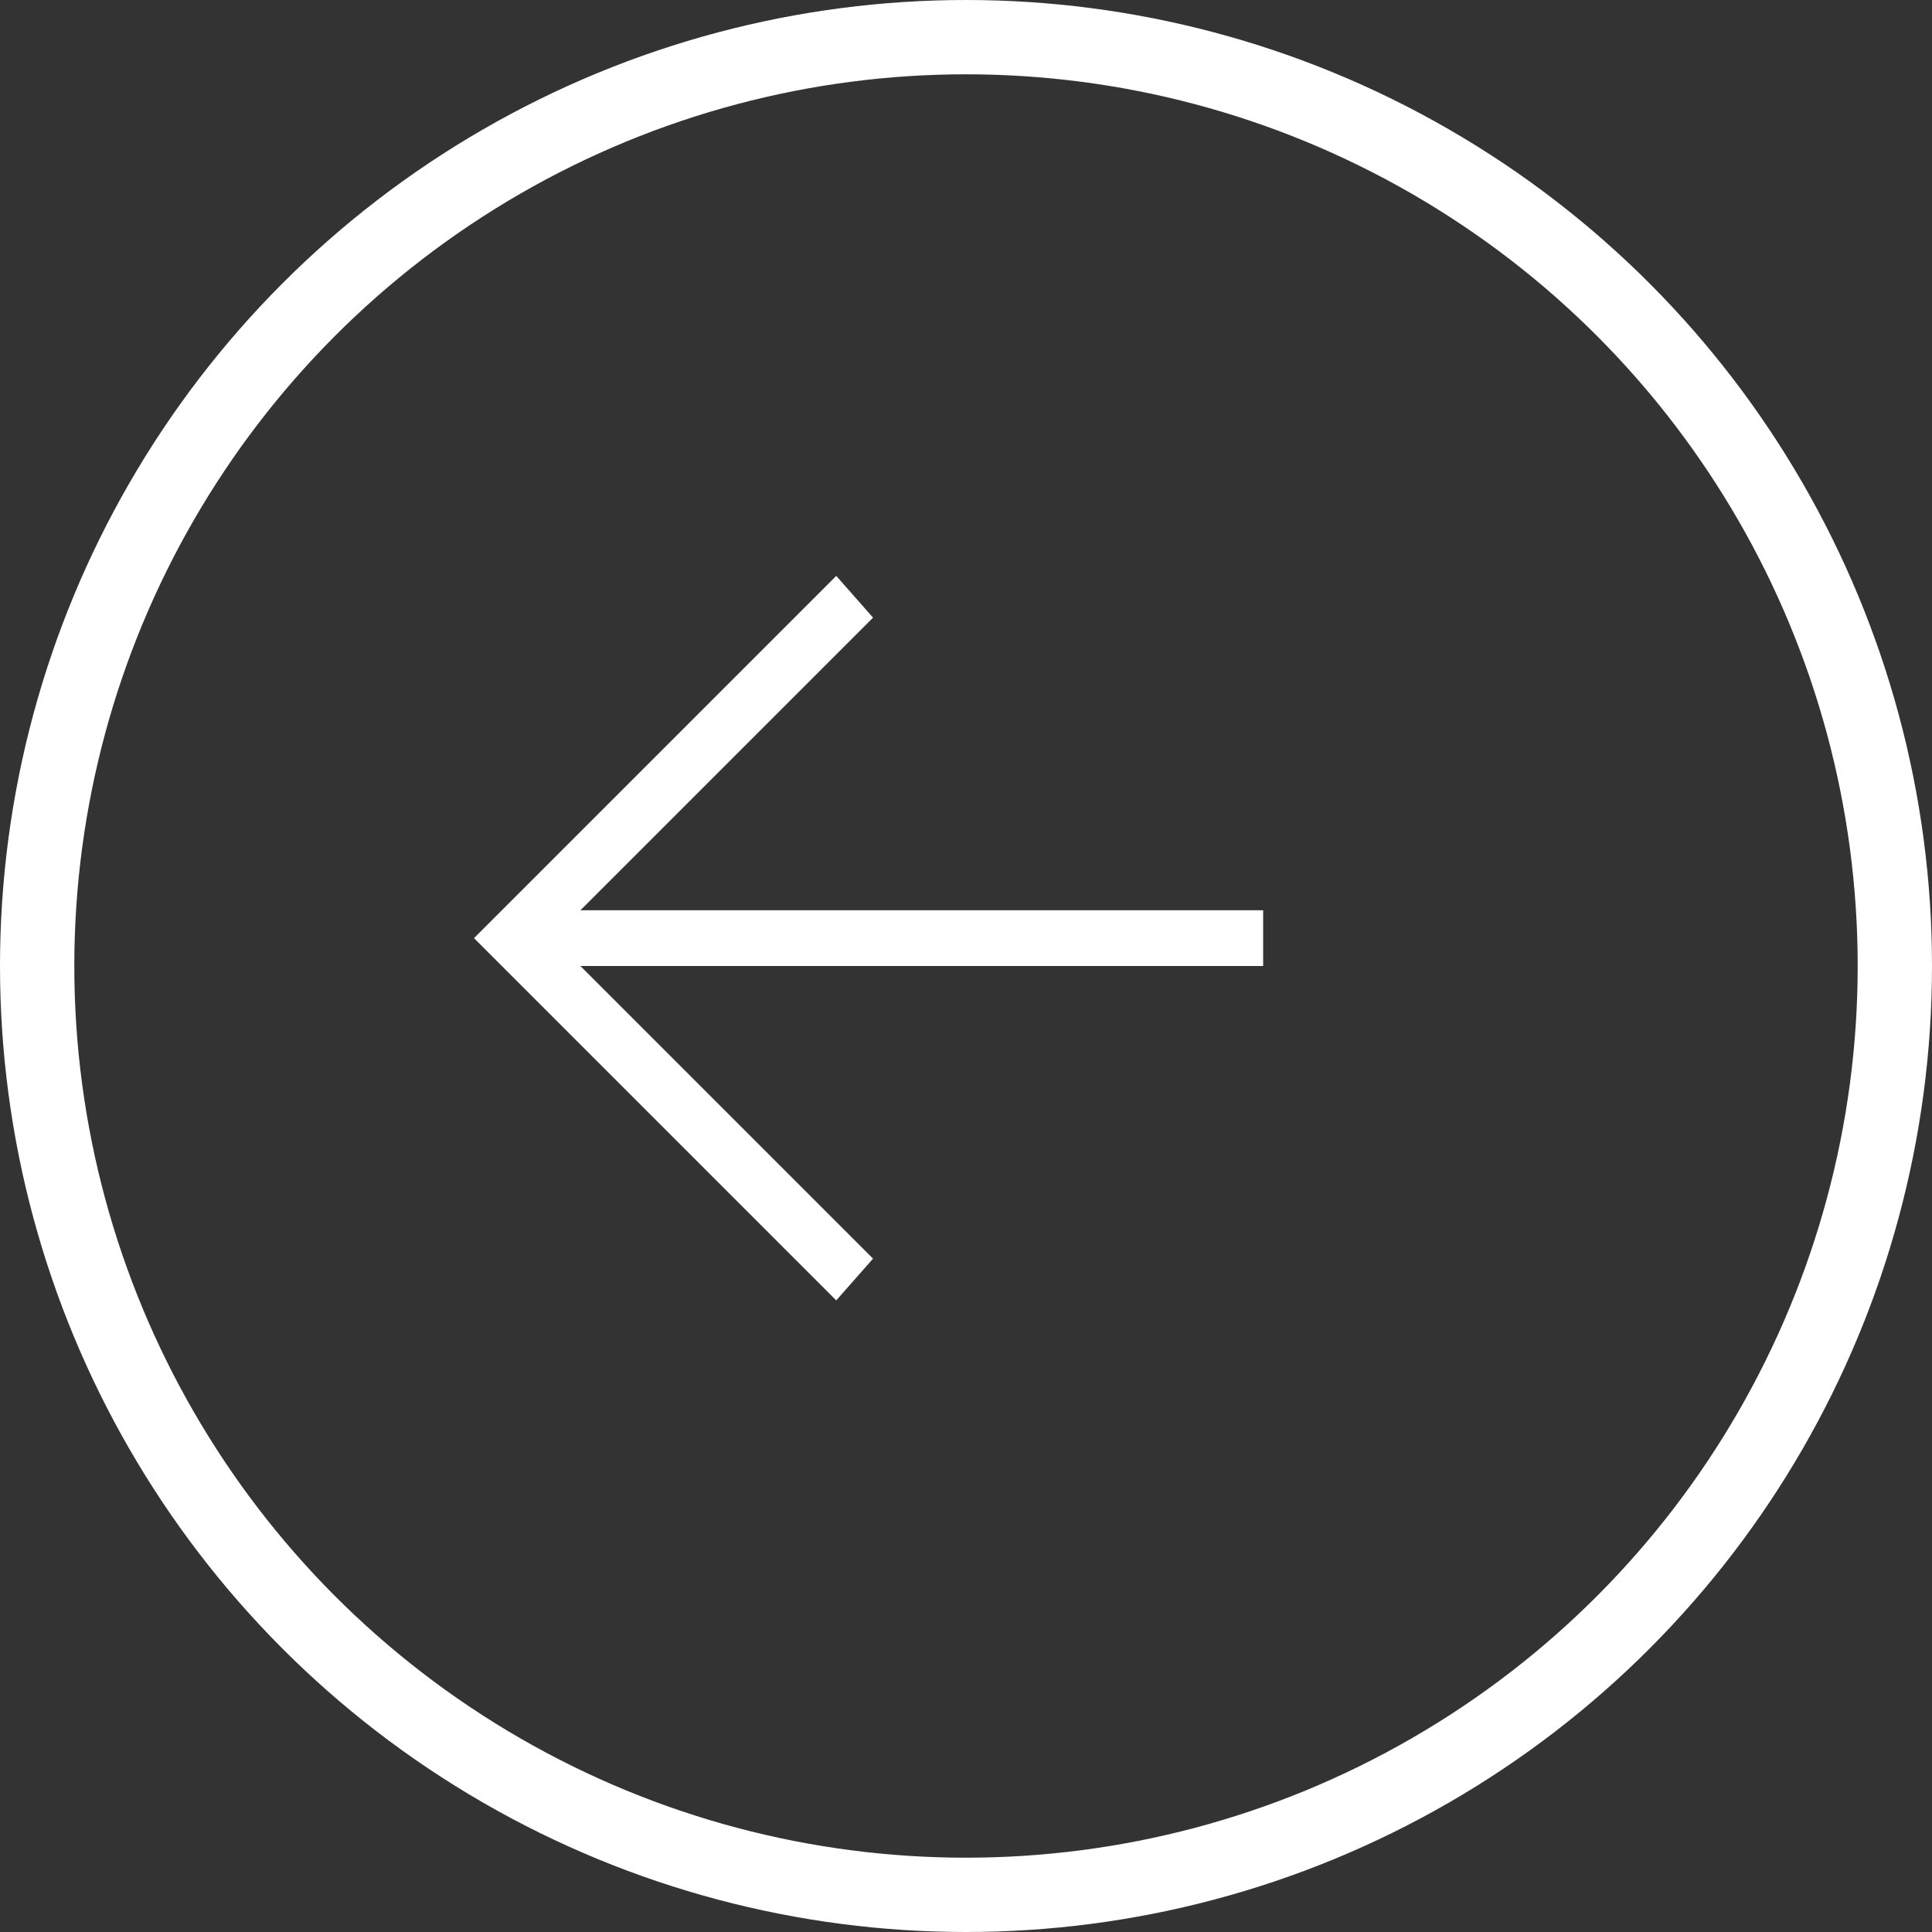
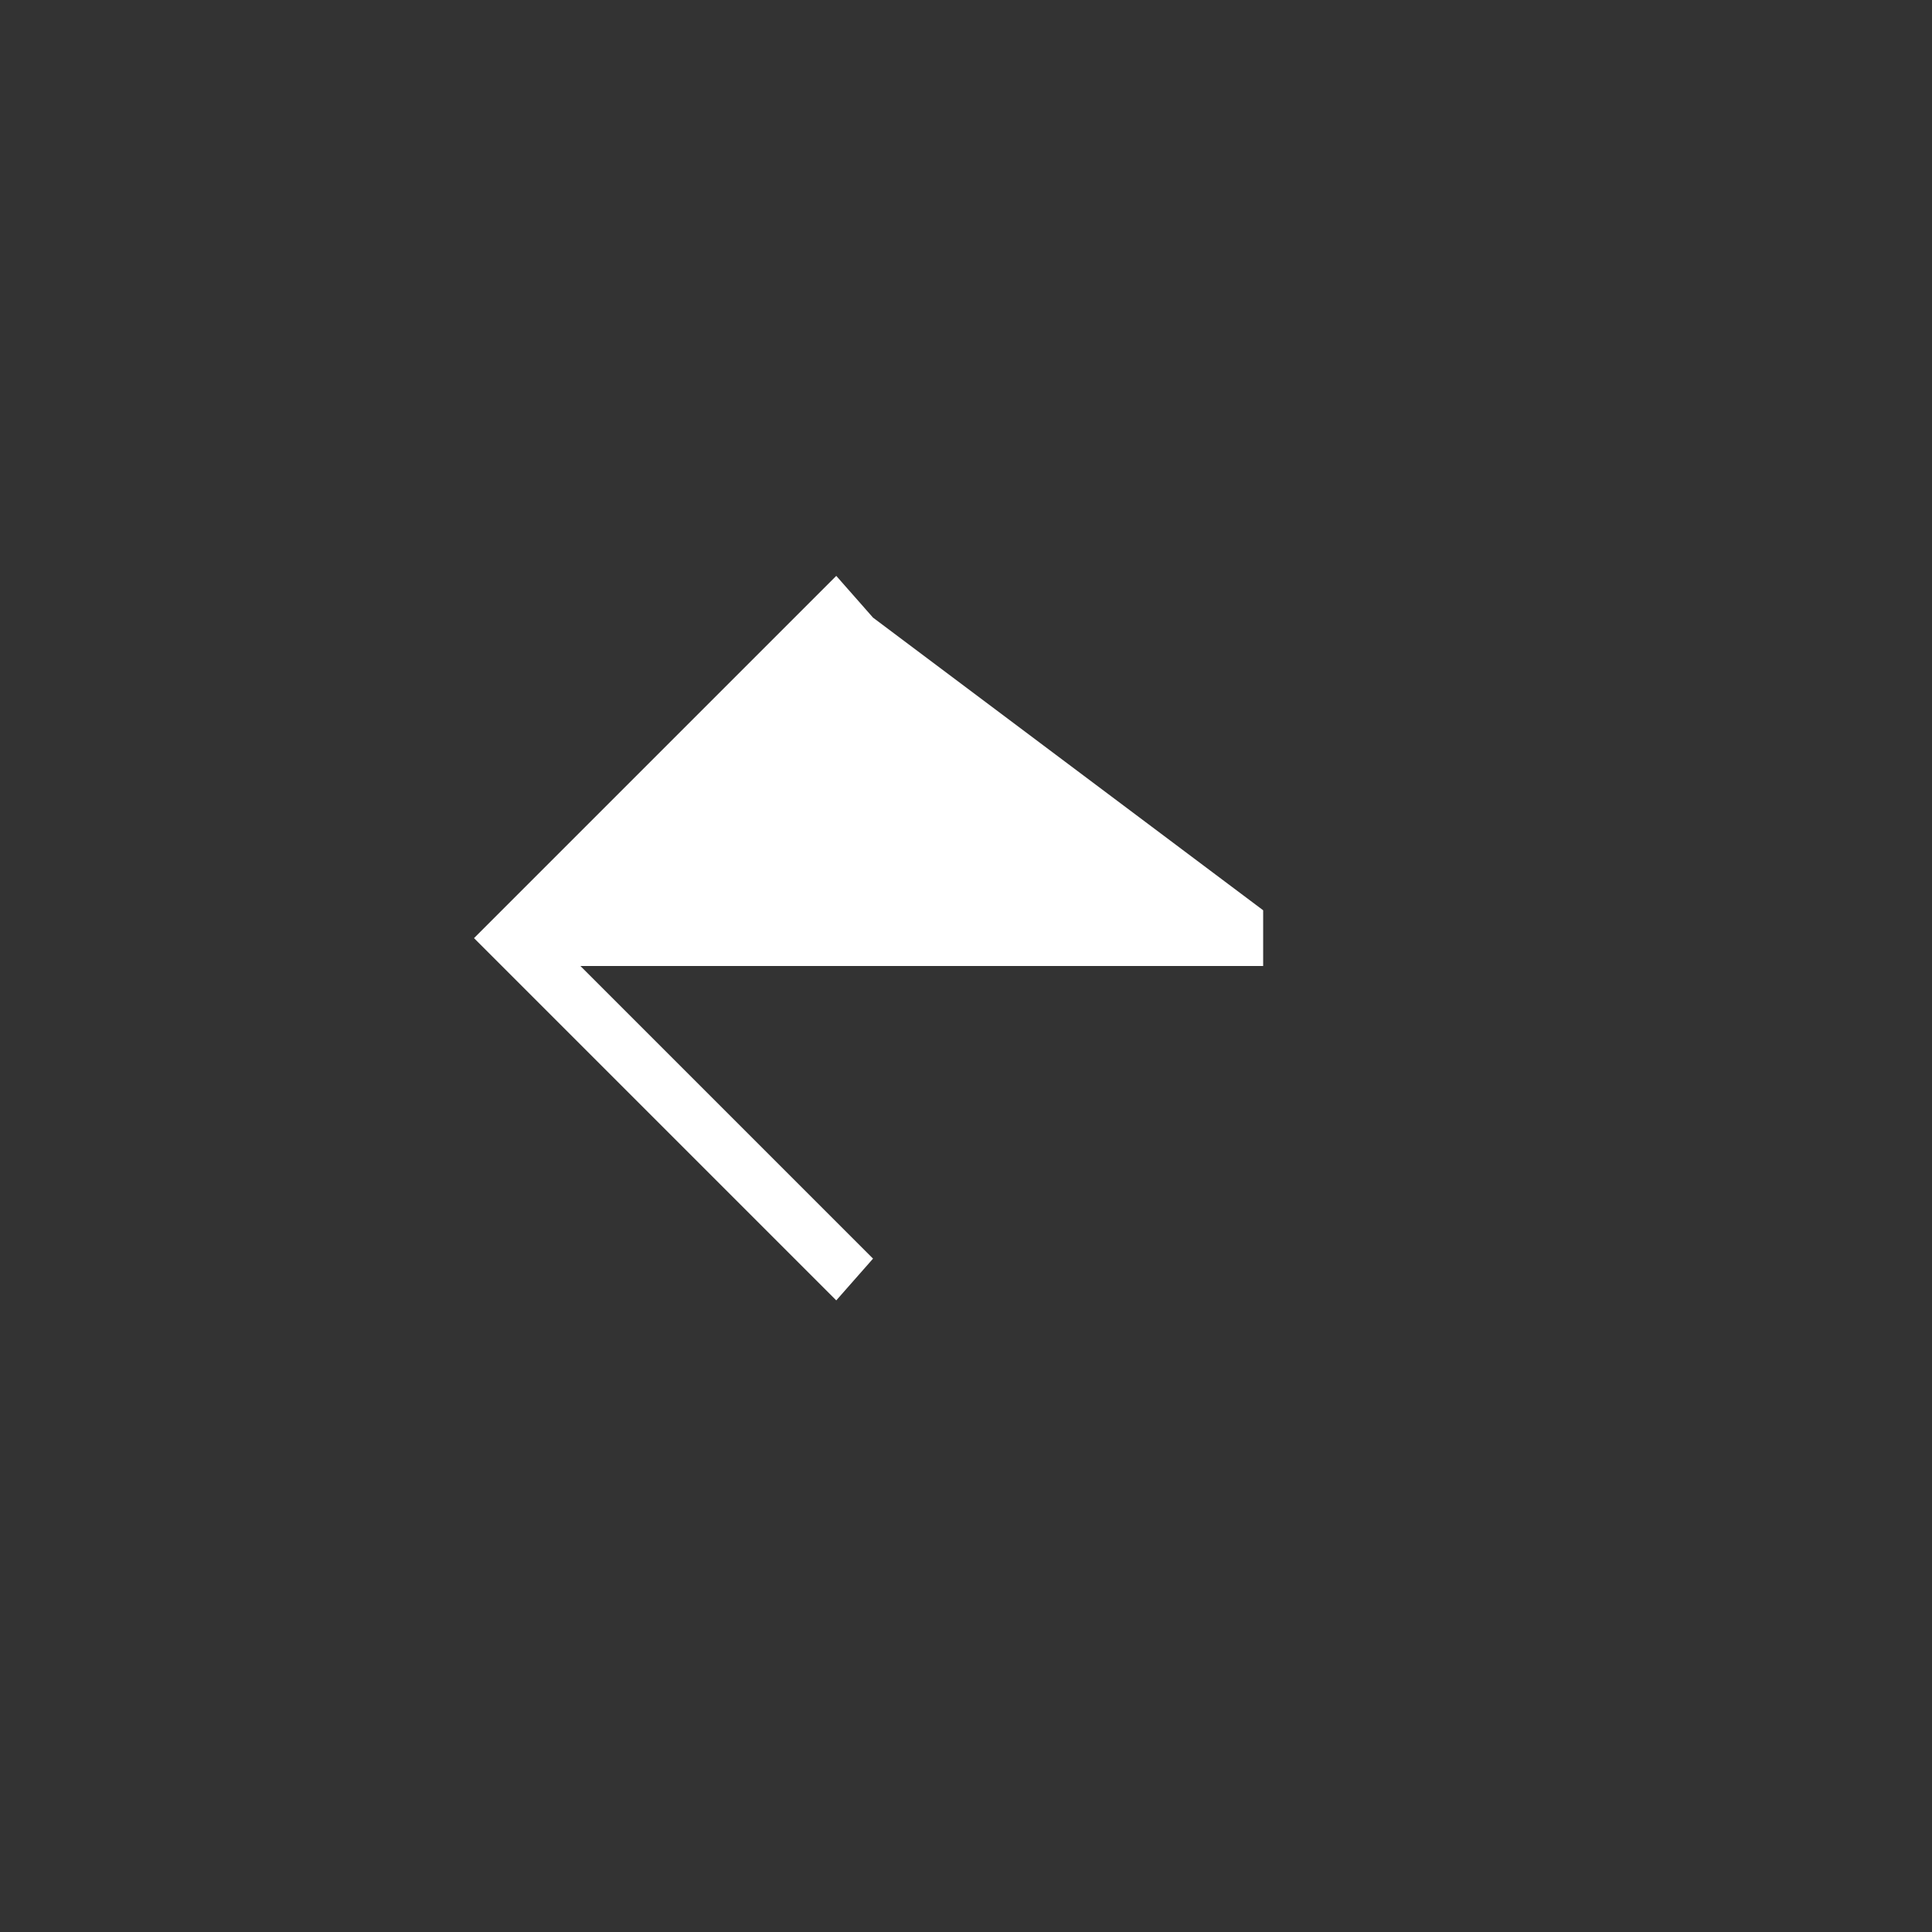
<svg xmlns="http://www.w3.org/2000/svg" width="26" height="26" viewBox="0 0 26 26" fill="none">
  <rect x="0" y="0" width="26" height="26" fill="#333333" stroke="none" />
-   <path d="M16.999 12.25L7.811 12.25L11.749 8.312L11.254 7.75L6.379 12.625L11.254 17.5L11.749 16.938L7.811 13L16.999 13L16.999 12.25Z" fill="white" />
-   <circle cx="13" cy="13" r="12.5" transform="matrix(-1 0 0 1 26 0)" stroke="white" />
+   <path d="M16.999 12.25L11.749 8.312L11.254 7.75L6.379 12.625L11.254 17.5L11.749 16.938L7.811 13L16.999 13L16.999 12.25Z" fill="white" />
</svg>